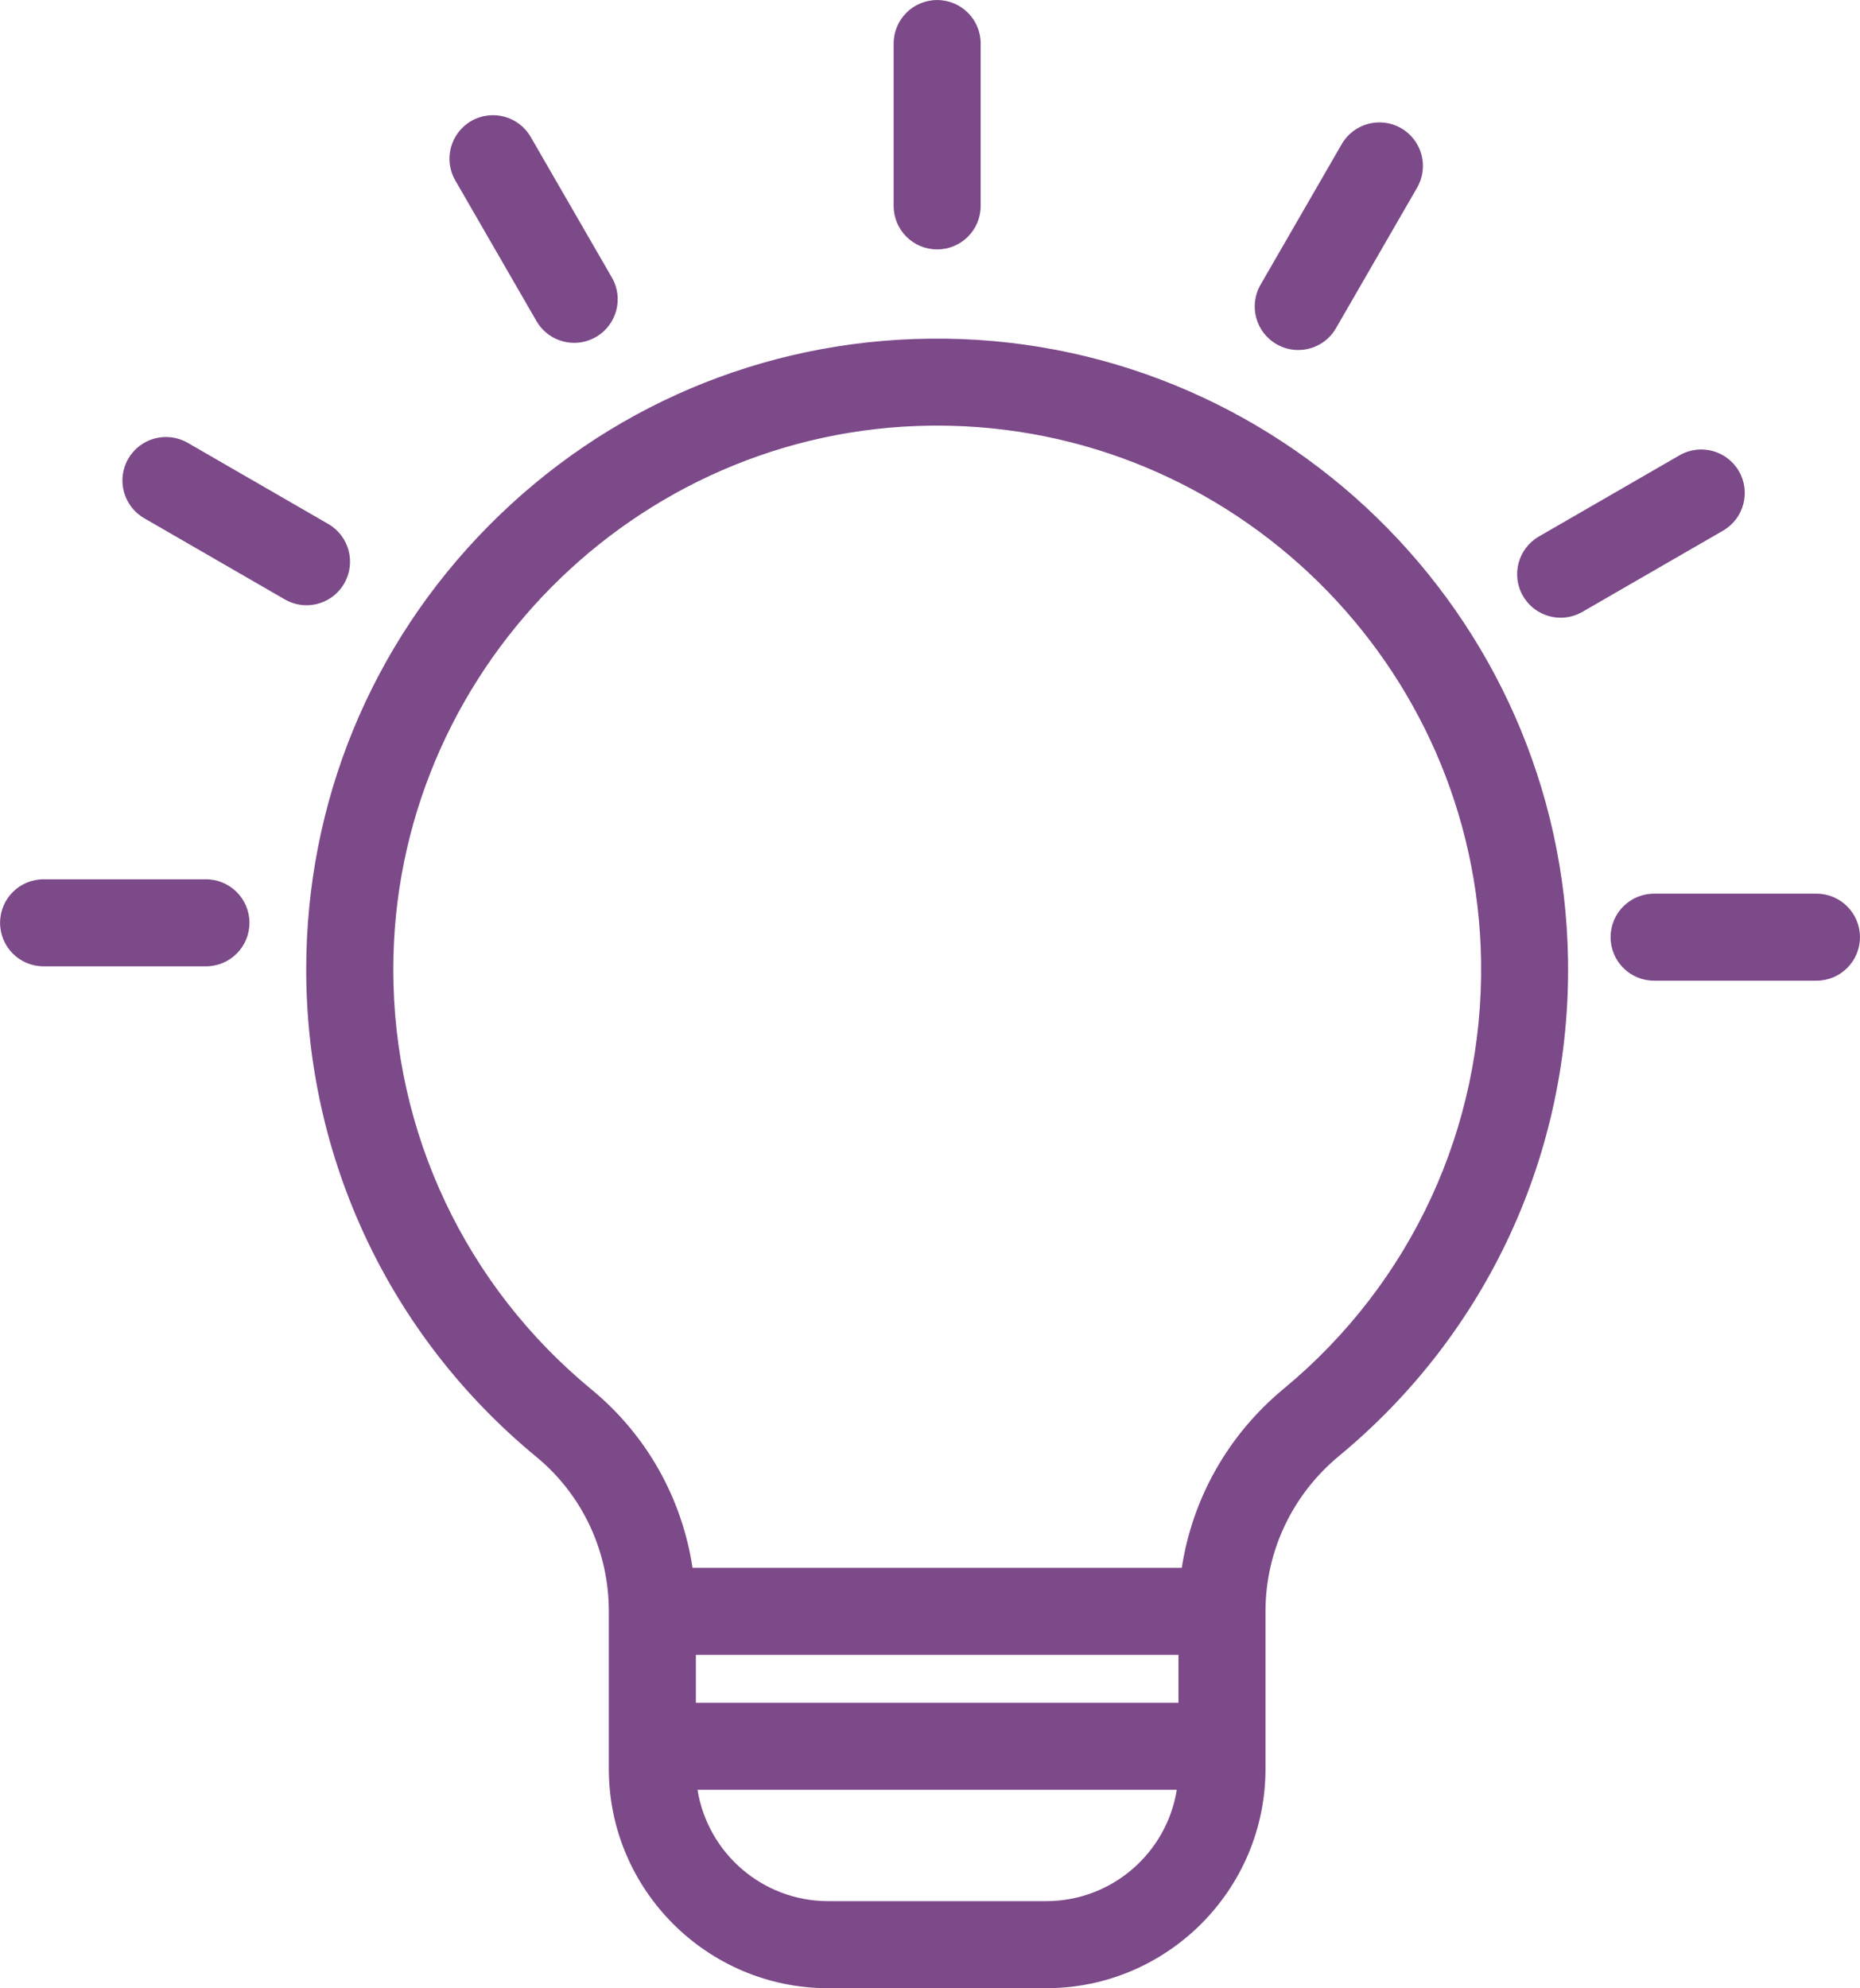
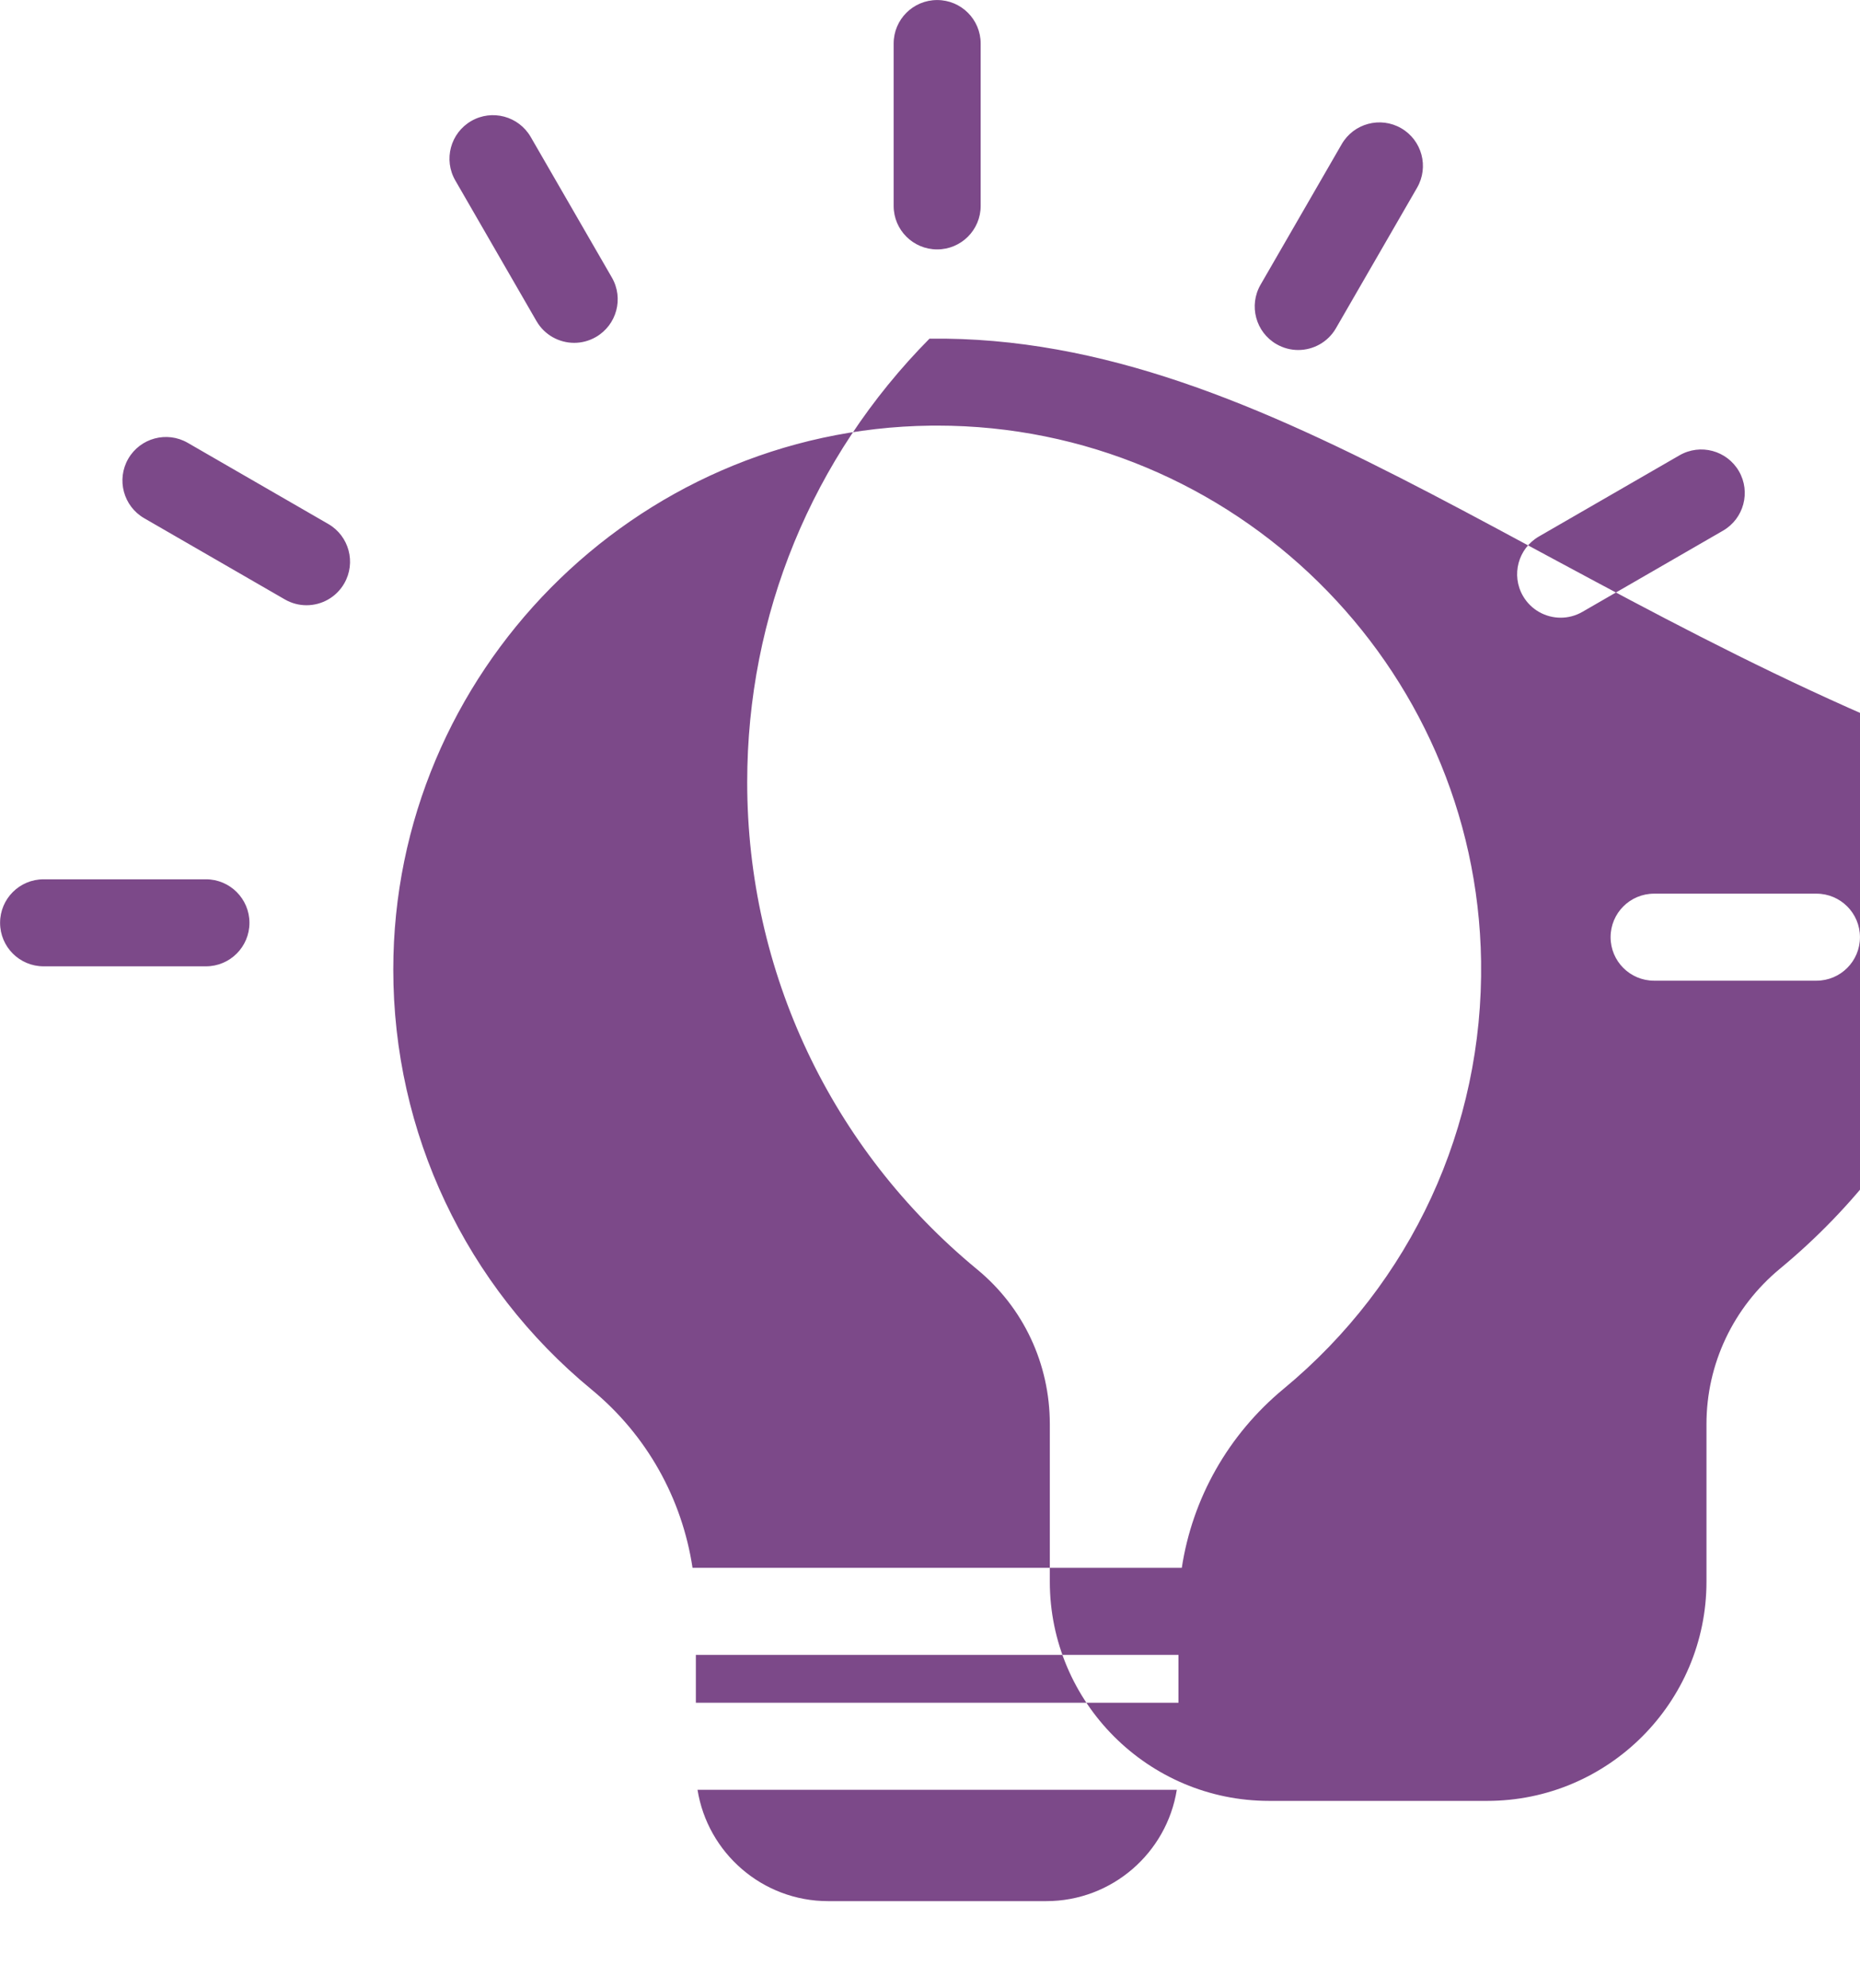
<svg xmlns="http://www.w3.org/2000/svg" fill="#7c4989" height="502.6" preserveAspectRatio="xMidYMid meet" version="1" viewBox="264.9 248.7 470.2 502.6" width="470.2" zoomAndPan="magnify">
  <g id="change1_1">
-     <path d="M499.87,334.31c-42.19,0.5-81.78,17.32-111.48,47.35c-29.72,30.05-46.08,69.88-46.08,112.14 c0,47.83,21.19,92.72,58.15,123.16c11.66,9.61,18.35,23.85,18.35,39.09v39.82c0,30.56,24.87,55.43,55.43,55.43h55.14 c30.56,0,55.43-24.87,55.43-55.43v-39.82c0-15.2,6.78-29.52,18.6-39.3c37.52-31.03,58.62-76.75,57.88-125.43 C659.96,403.69,587.56,333.24,499.87,334.31z M529.38,729.29h-55.14c-16.64,0-30.47-12.22-33.01-28.15h121.16 C559.85,717.08,546.02,729.29,529.38,729.29z M562.81,679.14h-122v-12.1h122V679.14z M589.39,599.79 c-14.01,11.59-23.06,27.68-25.74,45.25H439.97c-2.66-17.6-11.62-33.62-25.52-45.07c-31.86-26.24-50.13-64.94-50.13-106.18 c0-74.92,60.93-136.59,135.82-137.49c0.56-0.01,1.11-0.01,1.67-0.01c74.83,0,136.36,60.38,137.5,135.36 C639.93,533.62,621.74,573.03,589.39,599.79z M490.81,300.75v-41.04c0-6.08,4.92-11,11-11s11,4.92,11,11v41.04 c0,6.08-4.92,11-11,11S490.81,306.83,490.81,300.75z M583.56,320.68l20.52-35.54c3.04-5.26,9.77-7.06,15.03-4.03 c5.26,3.04,7.06,9.77,4.03,15.03l-20.52,35.54c-2.04,3.53-5.74,5.5-9.54,5.5c-1.87,0-3.76-0.48-5.49-1.48 C582.33,332.67,580.53,325.94,583.56,320.68z M700.47,382.85l-35.54,20.52c-1.73,1-3.62,1.48-5.49,1.48c-3.8,0-7.5-1.97-9.54-5.5 c-3.04-5.26-1.23-11.99,4.03-15.03l35.54-20.52c5.27-3.04,11.99-1.23,15.03,4.03C707.53,373.08,705.73,379.81,700.47,382.85z M735.09,485.61c0,6.08-4.92,11-11,11h-41.04c-6.08,0-11-4.92-11-11s4.92-11,11-11h41.04 C730.16,474.61,735.09,479.53,735.09,485.61z M380,294.32c-3.04-5.26-1.23-11.99,4.03-15.03c5.26-3.04,11.99-1.23,15.03,4.03 l20.52,35.54c3.04,5.26,1.23,11.99-4.03,15.03c-1.73,1-3.62,1.48-5.49,1.48c-3.8,0-7.5-1.97-9.54-5.5L380,294.32z M342.38,401.7 c-1.87,0-3.76-0.48-5.49-1.48l-35.54-20.52c-5.26-3.04-7.06-9.77-4.03-15.03c3.04-5.26,9.77-7.06,15.03-4.03l35.54,20.52 c5.26,3.04,7.06,9.77,4.03,15.03C349.88,399.73,346.18,401.7,342.38,401.7z M327.96,481.98c0,6.08-4.92,11-11,11h-41.04 c-6.08,0-11-4.92-11-11s4.92-11,11-11h41.04C323.03,470.98,327.96,475.91,327.96,481.98z" />
+     <path d="M499.87,334.31c-29.72,30.05-46.08,69.88-46.08,112.14 c0,47.83,21.19,92.72,58.15,123.16c11.66,9.61,18.35,23.85,18.35,39.09v39.82c0,30.56,24.87,55.43,55.43,55.43h55.14 c30.56,0,55.43-24.87,55.43-55.43v-39.82c0-15.2,6.78-29.52,18.6-39.3c37.52-31.03,58.62-76.75,57.88-125.43 C659.96,403.69,587.56,333.24,499.87,334.31z M529.38,729.29h-55.14c-16.64,0-30.47-12.22-33.01-28.15h121.16 C559.85,717.08,546.02,729.29,529.38,729.29z M562.81,679.14h-122v-12.1h122V679.14z M589.39,599.79 c-14.01,11.59-23.06,27.68-25.74,45.25H439.97c-2.66-17.6-11.62-33.62-25.52-45.07c-31.86-26.24-50.13-64.94-50.13-106.18 c0-74.92,60.93-136.59,135.82-137.49c0.56-0.01,1.11-0.01,1.67-0.01c74.83,0,136.36,60.38,137.5,135.36 C639.93,533.62,621.74,573.03,589.39,599.79z M490.81,300.75v-41.04c0-6.08,4.92-11,11-11s11,4.92,11,11v41.04 c0,6.08-4.92,11-11,11S490.81,306.83,490.81,300.75z M583.56,320.68l20.52-35.54c3.04-5.26,9.77-7.06,15.03-4.03 c5.26,3.04,7.06,9.77,4.03,15.03l-20.52,35.54c-2.04,3.53-5.74,5.5-9.54,5.5c-1.87,0-3.76-0.48-5.49-1.48 C582.33,332.67,580.53,325.94,583.56,320.68z M700.47,382.85l-35.54,20.52c-1.73,1-3.62,1.48-5.49,1.48c-3.8,0-7.5-1.97-9.54-5.5 c-3.04-5.26-1.23-11.99,4.03-15.03l35.54-20.52c5.27-3.04,11.99-1.23,15.03,4.03C707.53,373.08,705.73,379.81,700.47,382.85z M735.09,485.61c0,6.08-4.92,11-11,11h-41.04c-6.08,0-11-4.92-11-11s4.92-11,11-11h41.04 C730.16,474.61,735.09,479.53,735.09,485.61z M380,294.32c-3.04-5.26-1.23-11.99,4.03-15.03c5.26-3.04,11.99-1.23,15.03,4.03 l20.52,35.54c3.04,5.26,1.23,11.99-4.03,15.03c-1.73,1-3.62,1.48-5.49,1.48c-3.8,0-7.5-1.97-9.54-5.5L380,294.32z M342.38,401.7 c-1.87,0-3.76-0.48-5.49-1.48l-35.54-20.52c-5.26-3.04-7.06-9.77-4.03-15.03c3.04-5.26,9.77-7.06,15.03-4.03l35.54,20.52 c5.26,3.04,7.06,9.77,4.03,15.03C349.88,399.73,346.18,401.7,342.38,401.7z M327.96,481.98c0,6.08-4.92,11-11,11h-41.04 c-6.08,0-11-4.92-11-11s4.92-11,11-11h41.04C323.03,470.98,327.96,475.91,327.96,481.98z" />
  </g>
</svg>